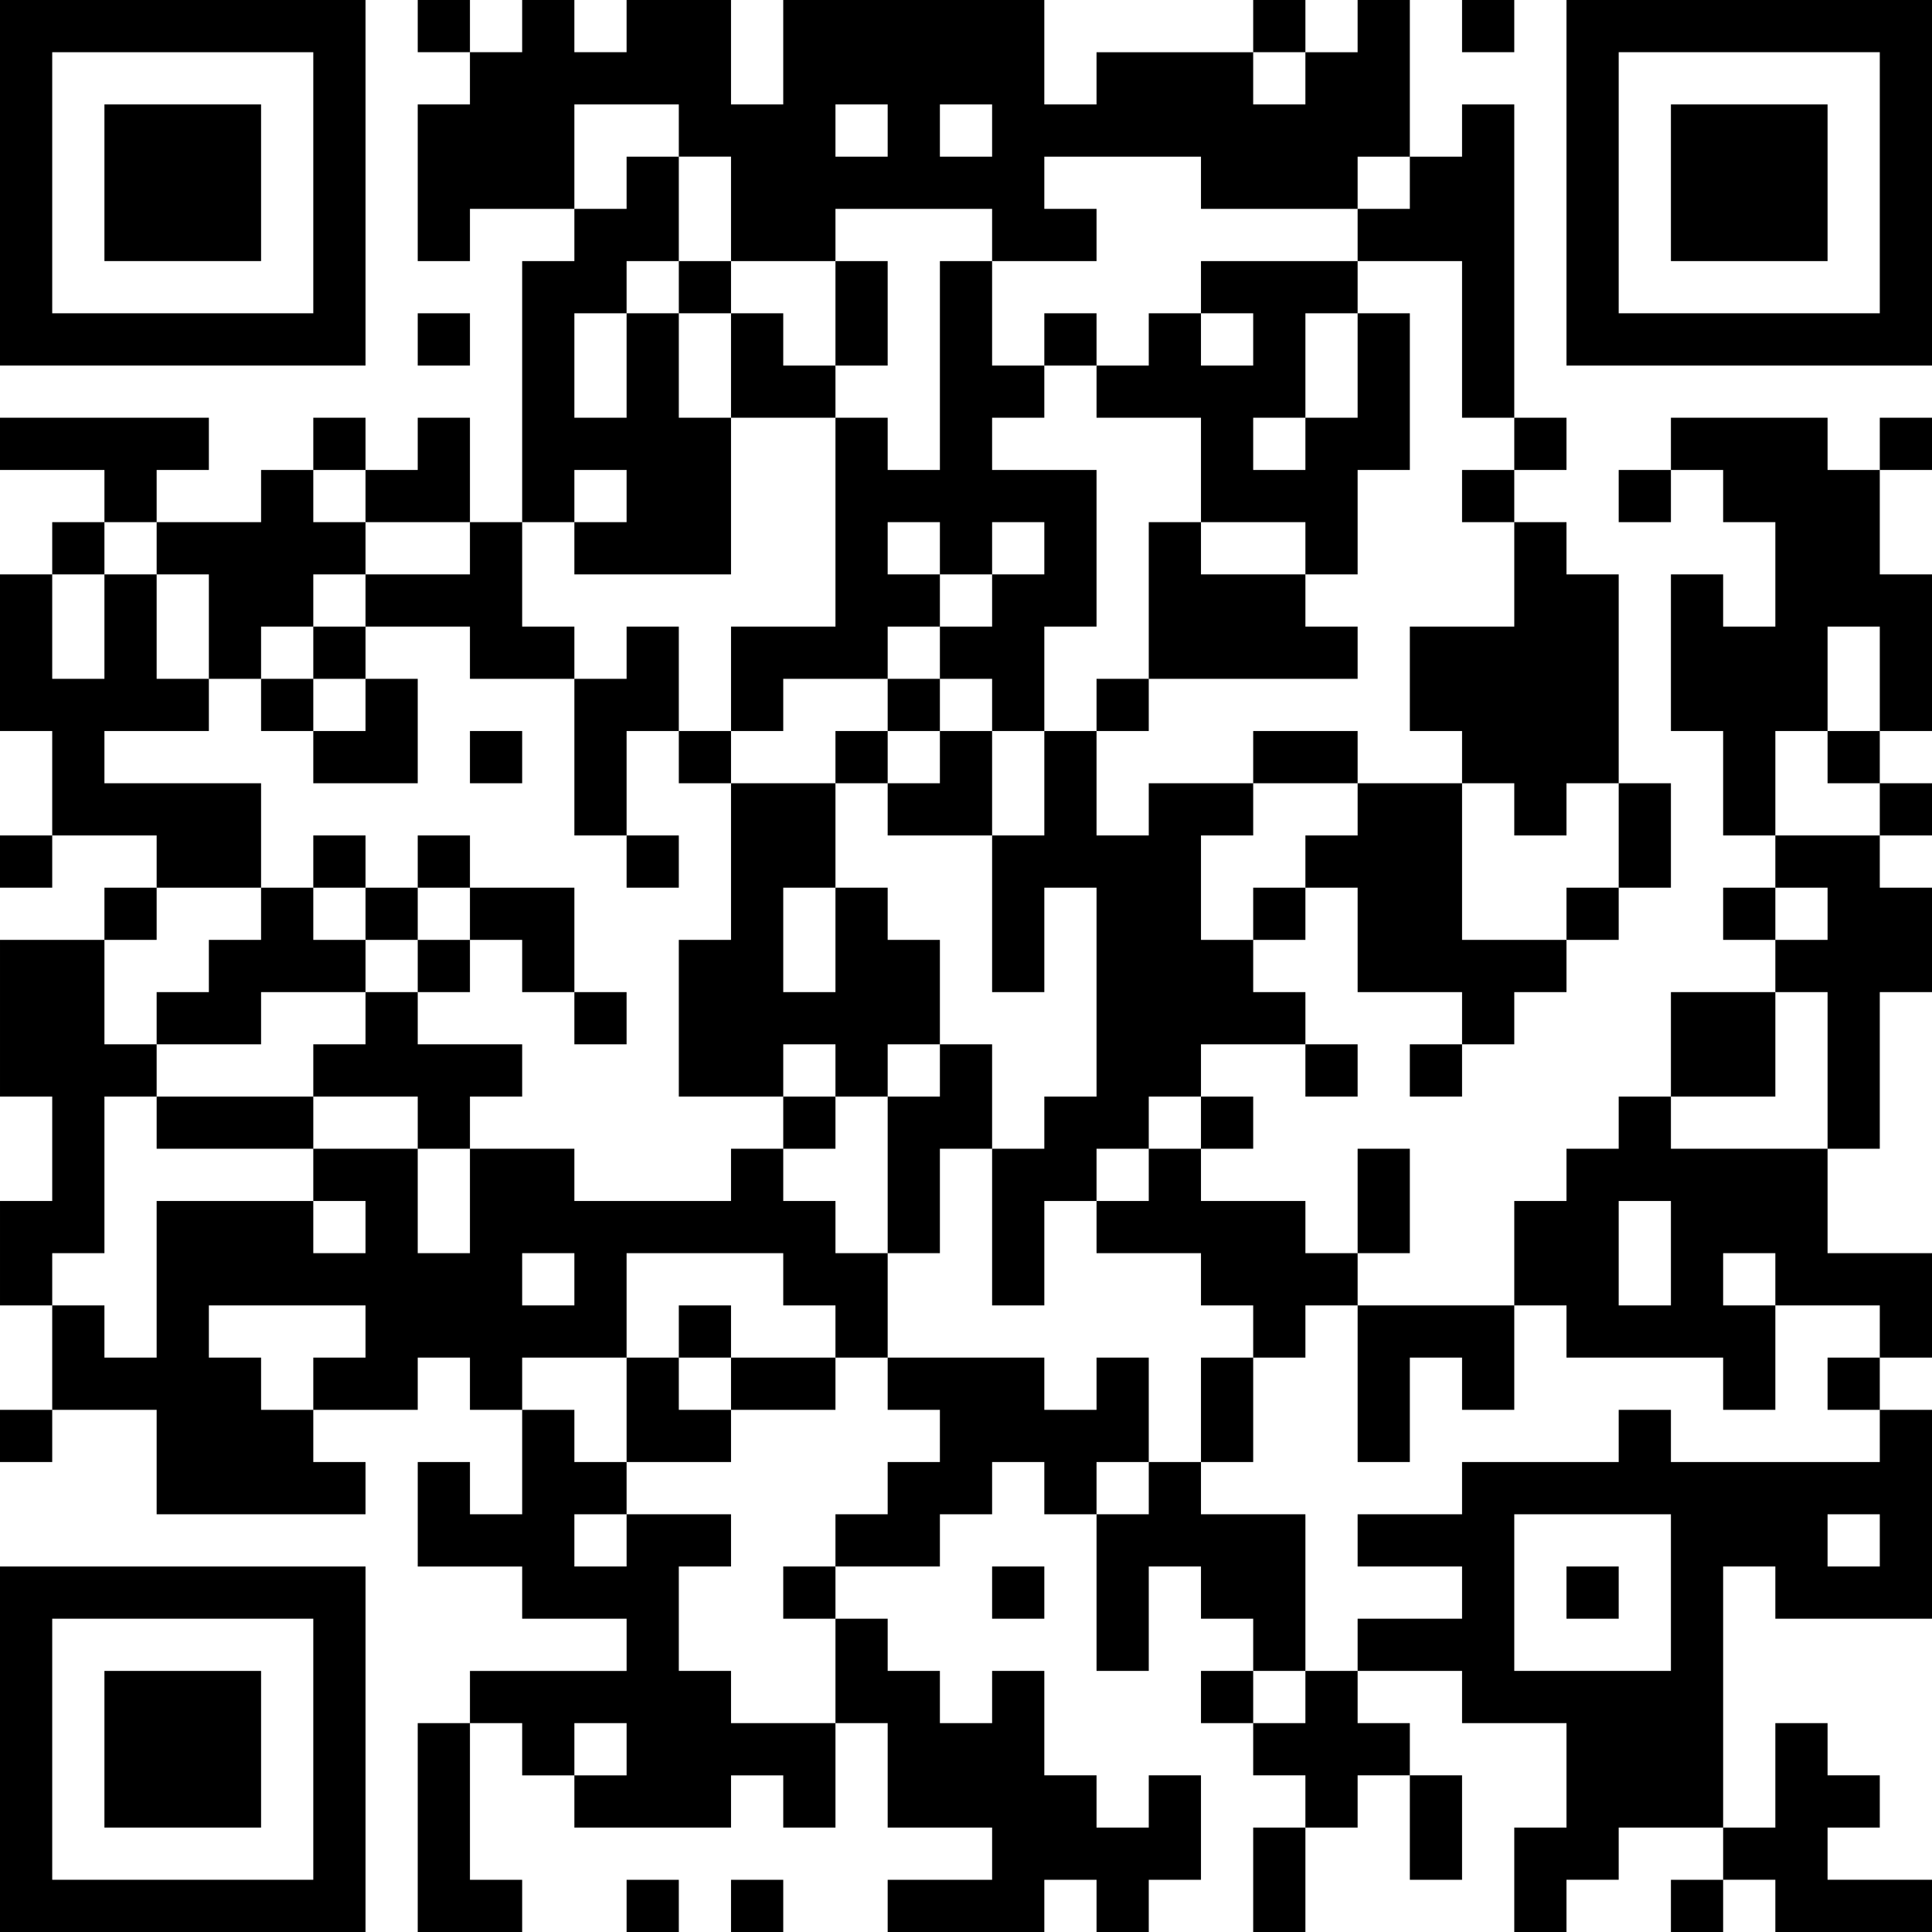
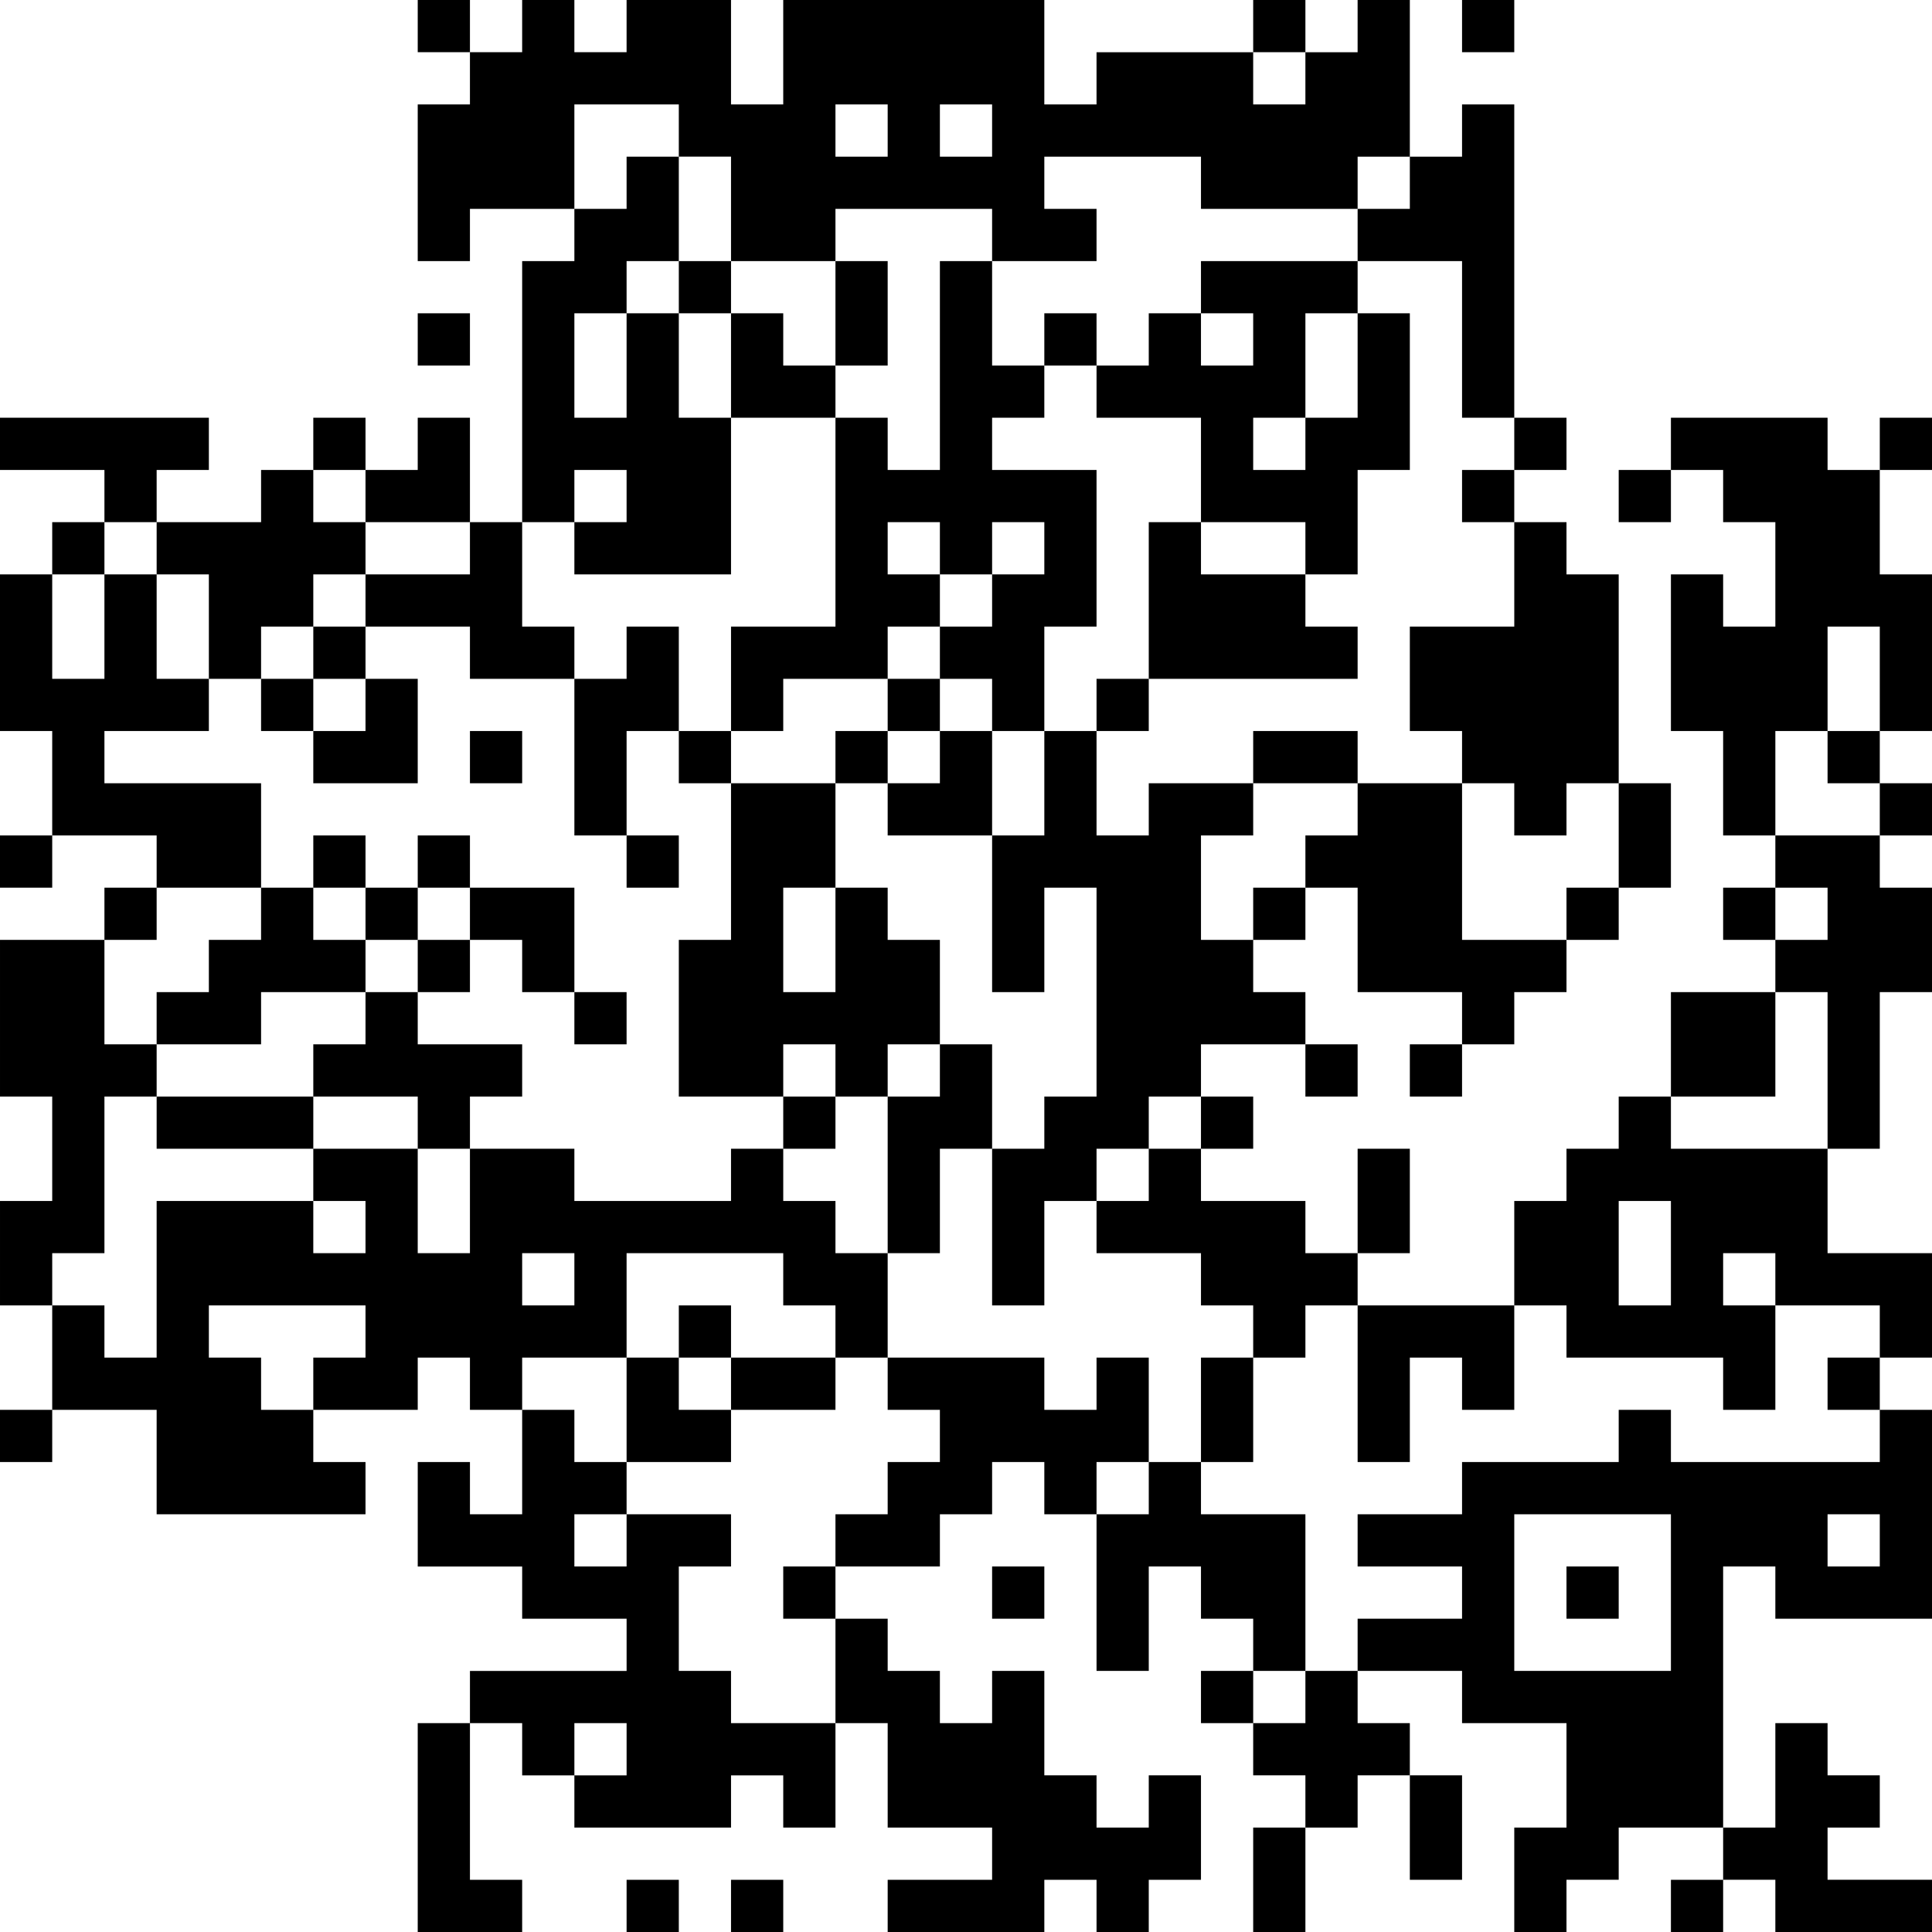
<svg xmlns="http://www.w3.org/2000/svg" xmlns:xlink="http://www.w3.org/1999/xlink" baseProfile="full" viewBox="0 0 37 37" width="100" height="100" id="qrcode-0f6643498241a8d9ee39a72324a514d2">
  <symbol id="tracker">
-     <path d="m 0 7 0 7 7 0 0 -7 -7 0 z m 1 1 5 0 0 5 -5 0 0 -5 z m 1 1 0 3 3 0 0 -3 -3 0 z" style="fill:#000000;stroke:none" />
-   </symbol>
+     </symbol>
  <use x="0" y="-7" xlink:href="#tracker" />
  <use x="0" y="23" xlink:href="#tracker" />
  <use x="30" y="-7" xlink:href="#tracker" />
  <path d="M26,0 h1v3h-1v1h-3v-1h-3v1h1v1h-2v-1h-3v1h-2v-2h-1v-1h-2v2h-2v1h-1v-3h1v-1h1v-1h1v1h1v-1h2v2h1v-2h5v2h1v-1h3v1h1v-1h1v-1 M16,2 v1h1v-1h-1 M18,2 v1h1v-1h-1 M28,2 h1v6h-1v-3h-2v-1h1v-1h1v-1 M18,5 h1v2h1v1h-1v1h2v3h-1v2h-1v-1h-1v-1h1v-1h1v-1h-1v1h-1v1h-1v1h-2v1h-1v-2h2v-4h1v1h1v-4 M17,10 v1h1v-1h-1 M12,6 h1v2h1v3h-3v-1h1v-1h-1v1h-1v-5h1v-1h1v-1h1v2h-1v1 M11,6 v2h1v-2h-1 M26,6 h1v3h-1v2h-1v-1h-2v-2h-2v-1h1v-1h1v1h1v-1h-1v-1h3v1 M25,6 v2h1v-2h-1 M24,8 v1h1v-1h-1 M0,8 h4v1h-1v1h-1v-1h-2v-1 M32,8 h3v1h1v2h1v3h-1v-2h-1v2h-1v2h-1v-2h-1v-3h1v1h1v-2h-1v-1h-1v-1 M5,9 h1v1h1v1h-1v1h-1v1h-1v-2h-1v-1h2v-1 M9,10 h1v2h1v1h-2v-1h-2v-1h2v-1 M22,10 h1v1h2v1h1v1h-4v-3 M29,10 h1v1h1v4h-1v1h-1v-1h-1v-1h-1v-2h2v-2 M2,11 h1v2h1v1h-2v1h3v2h-2v-1h-2v-2h-1v-3h1v2h1v-2 M12,12 h1v2h-1v2h-1v-3h1v-1 M22,15 h2v1h-1v2h1v1h1v1h-2v1h-1v1h-1v1h-1v2h-1v-3h1v-1h1v-4h-1v2h-1v-3h1v-2h1v2h1v-1 M26,15 h2v3h2v1h-1v1h-1v-1h-2v-2h-1v-1h1v-1 M34,16 h2v1h1v2h-1v3h-1v-3h-1v-1h1v-1h-1v-1 M5,17 h1v1h1v1h-2v1h-2v-1h1v-1h1v-1 M16,17 h1v1h1v2h-1v1h-1v-1h-1v1h-2v-3h1v-3h2v2 M15,17 v2h1v-2h-1 M0,18 h2v2h1v1h-1v3h-1v1h-1v-2h1v-2h-1v-3 M7,19 h1v1h2v1h-1v1h-1v-1h-2v-1h1v-1 M32,19 h2v2h-2v-2 M18,20 h1v2h-1v2h-1v-3h1v-1 M31,21 h1v1h3v2h2v2h-1v-1h-2v2h-1v-1h-3v-1h-1v-2h1v-1h1v-1 M31,23 v2h1v-2h-1 M33,24 v1h1v-1h-1 M14,22 h1v1h1v1h1v2h-1v-1h-1v-1h-3v2h-2v1h-1v-1h-1v1h-2v1h1v1h-4v-2h-2v-2h1v1h1v-3h3v1h1v-1h-1v-1h2v2h1v-2h2v1h3v-1 M10,24 v1h1v-1h-1 M4,25 v1h1v1h1v-1h1v-1h-3 M22,22 h1v1h2v1h1v1h-1v1h-1v-1h-1v-1h-2v-1h1v-1 M26,25 h3v2h-1v-1h-1v2h-1v-3 M21,26 h1v2h-1v1h-1v-1h-1v1h-1v1h-2v-1h1v-1h1v-1h-1v-1h3v1h1v-1 M36,27 h1v4h-3v-1h-1v5h-2v1h-1v1h-1v-2h1v-2h-2v-1h-2v-1h2v-1h-2v-1h2v-1h3v-1h1v1h4v-1 M29,29 v3h3v-3h-3 M35,29 v1h1v-1h-1 M22,28 h1v1h2v3h-1v-1h-1v-1h-1v2h-1v-3h1v-1 M12,29 h2v1h-1v2h1v1h2v2h-1v-1h-1v1h-3v-1h1v-1h-1v1h-1v-1h-1v-1h3v-1h-2v-1h-2v-2h1v1h1v-2h1v1h1v1 M11,29 v1h1v-1h-1 M25,32 h1v1h1v1h-1v1h-1v-1h-1v-1h1v-1 M8,33 h1v3h1v1h-2v-4 M34,33 h1v1h1v1h-1v1h2v1h-3v-1h-1v-1h1v-2 M22,34 h1v2h-1v1h-1v-1h-1v1h-3v-1h2v-1h-2v-2h-1v-2h1v1h1v1h1v-1h1v2h1v1h1v-1 M8,0 v1h1v-1h-1 M24,0 v1h1v-1h-1 M28,0 v1h1v-1h-1 M13,5 v1h1v-1h-1 M8,6 v1h1v-1h-1 M20,6 v1h1v-1h-1 M6,8 v1h1v-1h-1 M29,8 v1h1v-1h-1 M36,8 v1h1v-1h-1 M28,9 v1h1v-1h-1 M31,9 v1h1v-1h-1 M1,10 v1h1v-1h-1 M6,12 v1h1v-1h-1 M5,13 v1h1v-1h-1 M17,13 v1h1v-1h-1 M21,13 v1h1v-1h-1 M9,14 v1h1v-1h-1 M13,14 v1h1v-1h-1 M16,14 v1h1v-1h-1 M35,14 v1h1v-1h-1 M36,15 v1h1v-1h-1 M0,16 v1h1v-1h-1 M6,16 v1h1v-1h-1 M8,16 v1h1v-1h-1 M12,16 v1h1v-1h-1 M2,17 v1h1v-1h-1 M7,17 v1h1v-1h-1 M24,17 v1h1v-1h-1 M30,17 v1h1v-1h-1 M33,17 v1h1v-1h-1 M8,18 v1h1v-1h-1 M11,19 v1h1v-1h-1 M25,20 v1h1v-1h-1 M27,20 v1h1v-1h-1 M15,21 v1h1v-1h-1 M23,21 v1h1v-1h-1 M13,25 v1h1v-1h-1 M35,26 v1h1v-1h-1 M0,27 v1h1v-1h-1 M15,30 v1h1v-1h-1 M19,30 v1h1v-1h-1 M30,30 v1h1v-1h-1 M23,32 v1h1v-1h-1 M12,36 v1h1v-1h-1 M14,36 v1h1v-1h-1 M32,36 v1h1v-1h-1 M16,5 h1v2h-1v-2 M24,14 h2v1h-2v-1 M31,15 h1v2h-1v-2 M3,21 h3v1h-3v-1 M26,22 h1v2h-1v-2 M14,26 h2v1h-2v-1 M23,26 h1v2h-1v-2 M27,34 h1v2h-1v-2 M24,35 h1v2h-1v-2 M14,6 h1v1h1v1h-2z M7,8 m1,0h1v2h-2v-1h1z M6,13 m1,0h1v2h-2v-1h1z M17,14 m1,0h1v2h-2v-1h1z M9,17 h2v2h-1v-1h-1z M12,26 h1v1h1v1h-2z" style="fill:#000000;stroke:none" />
</svg>